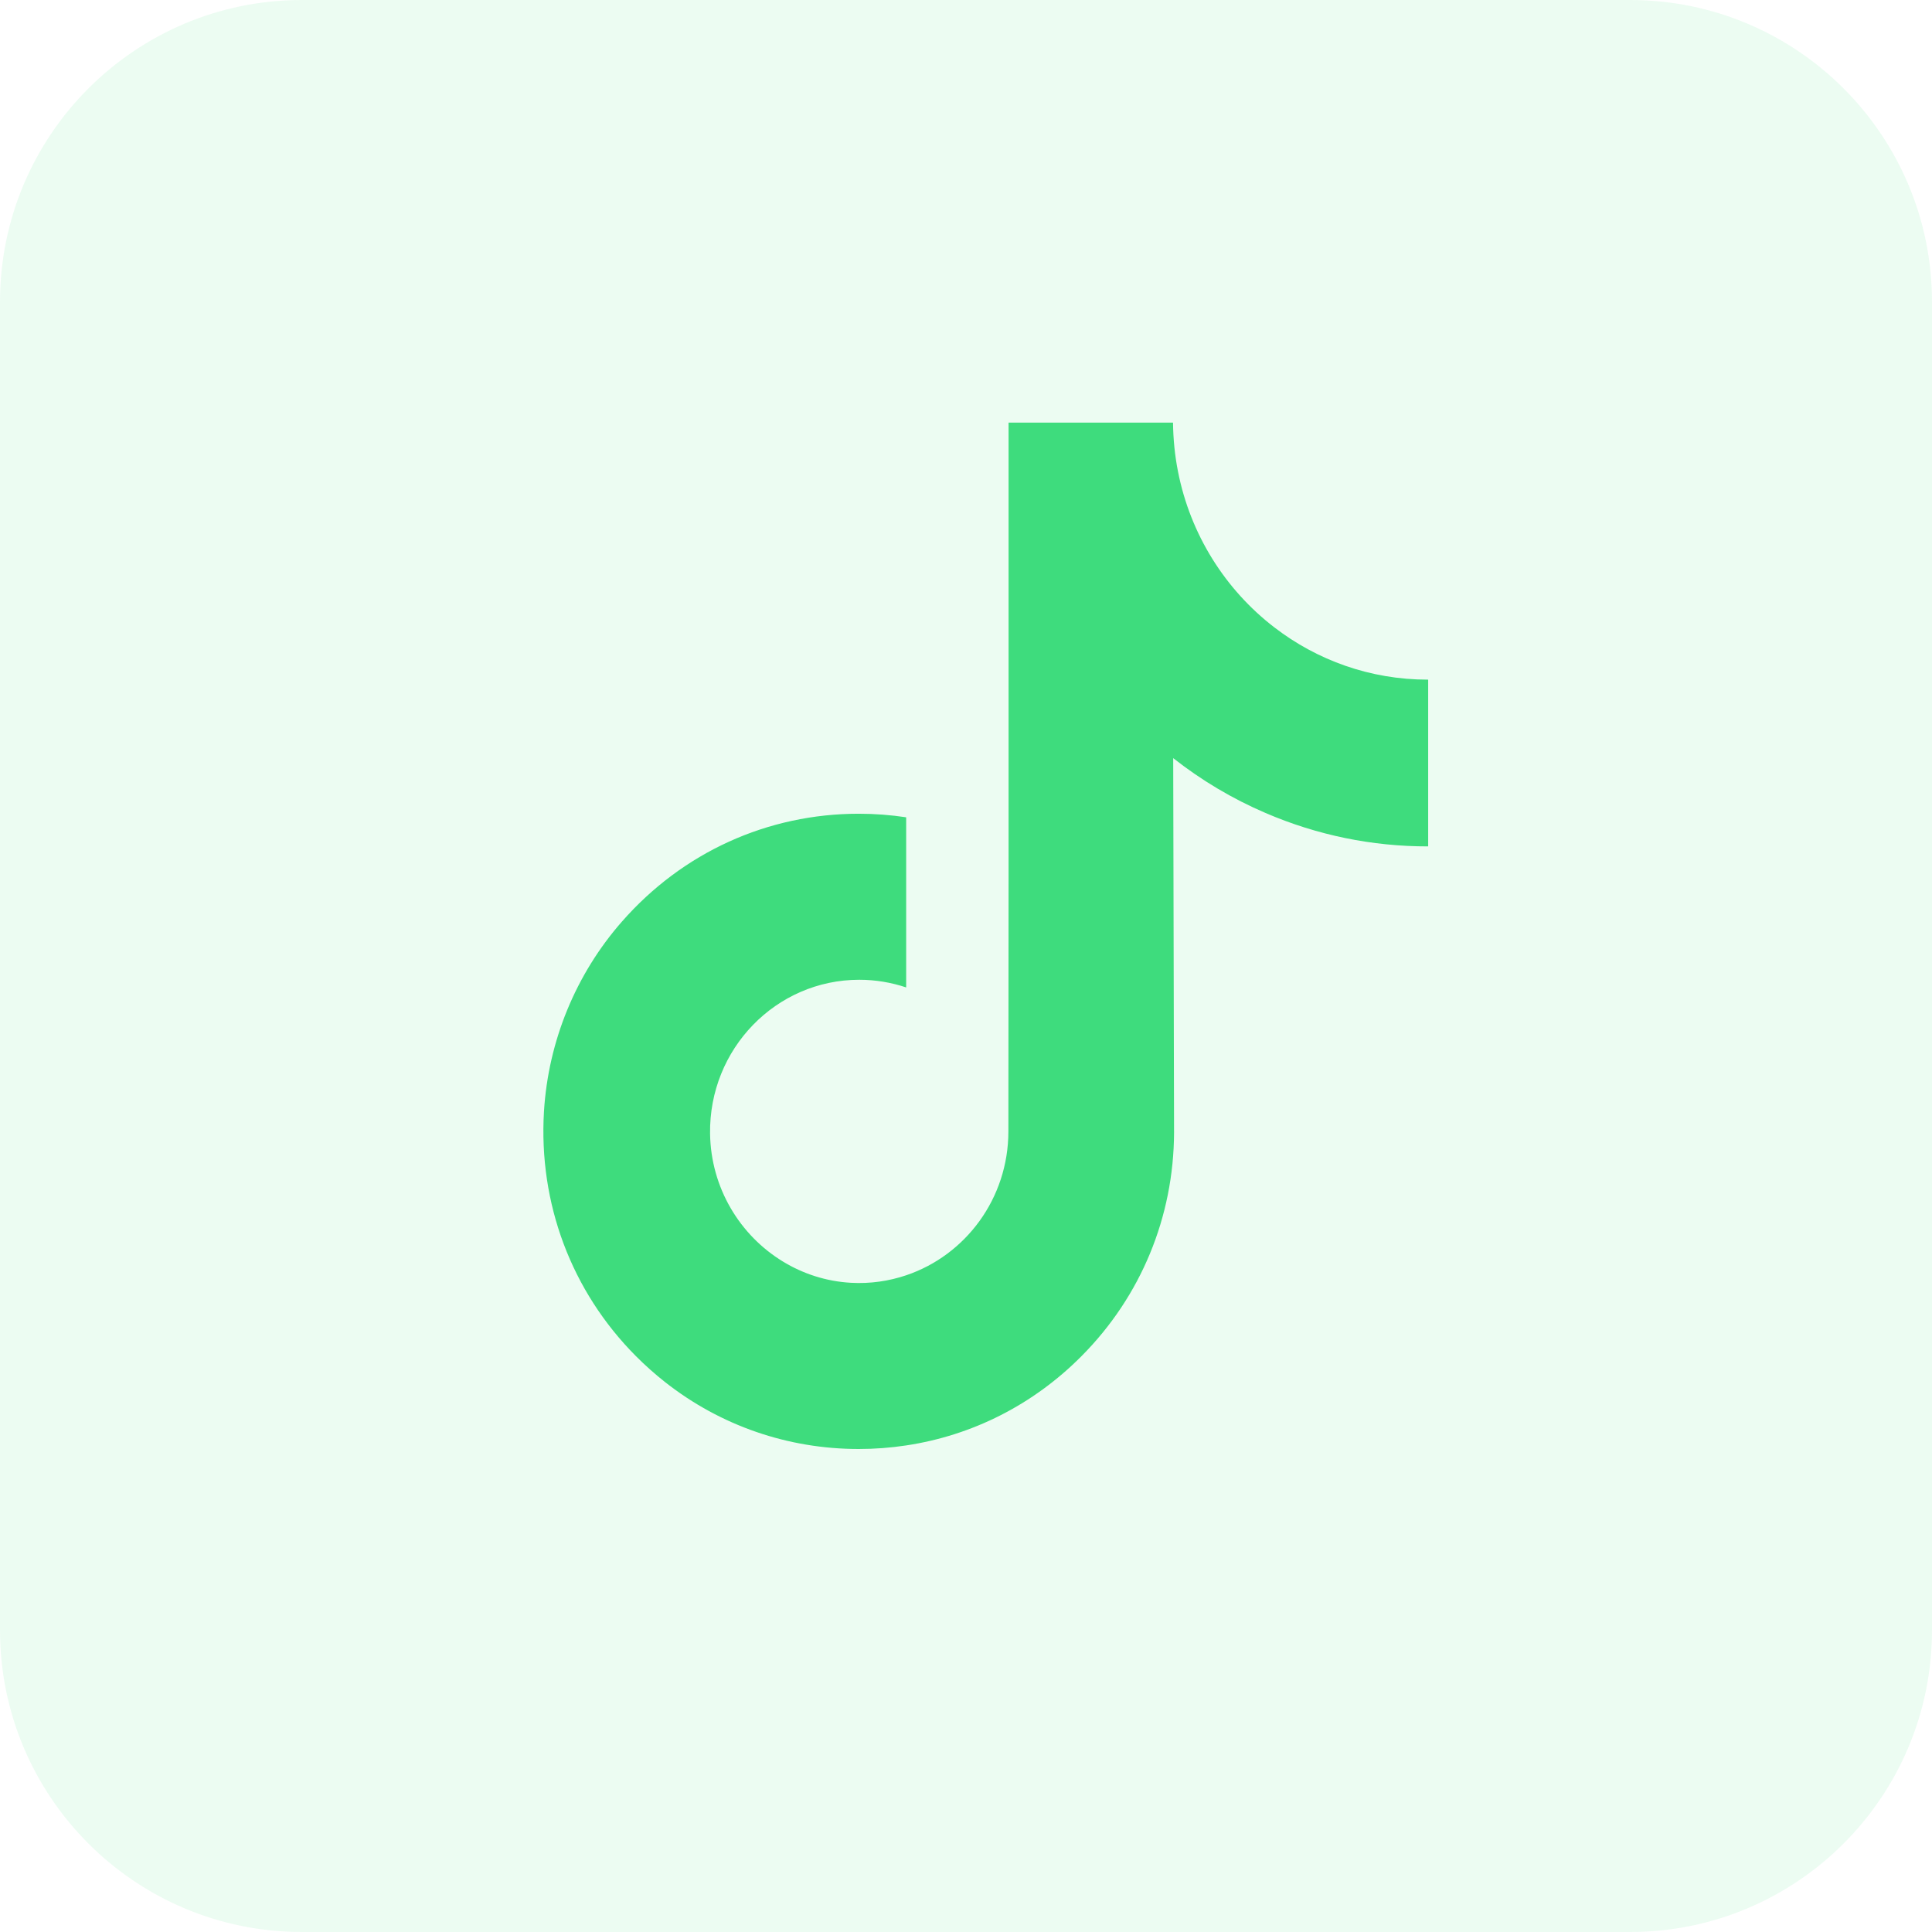
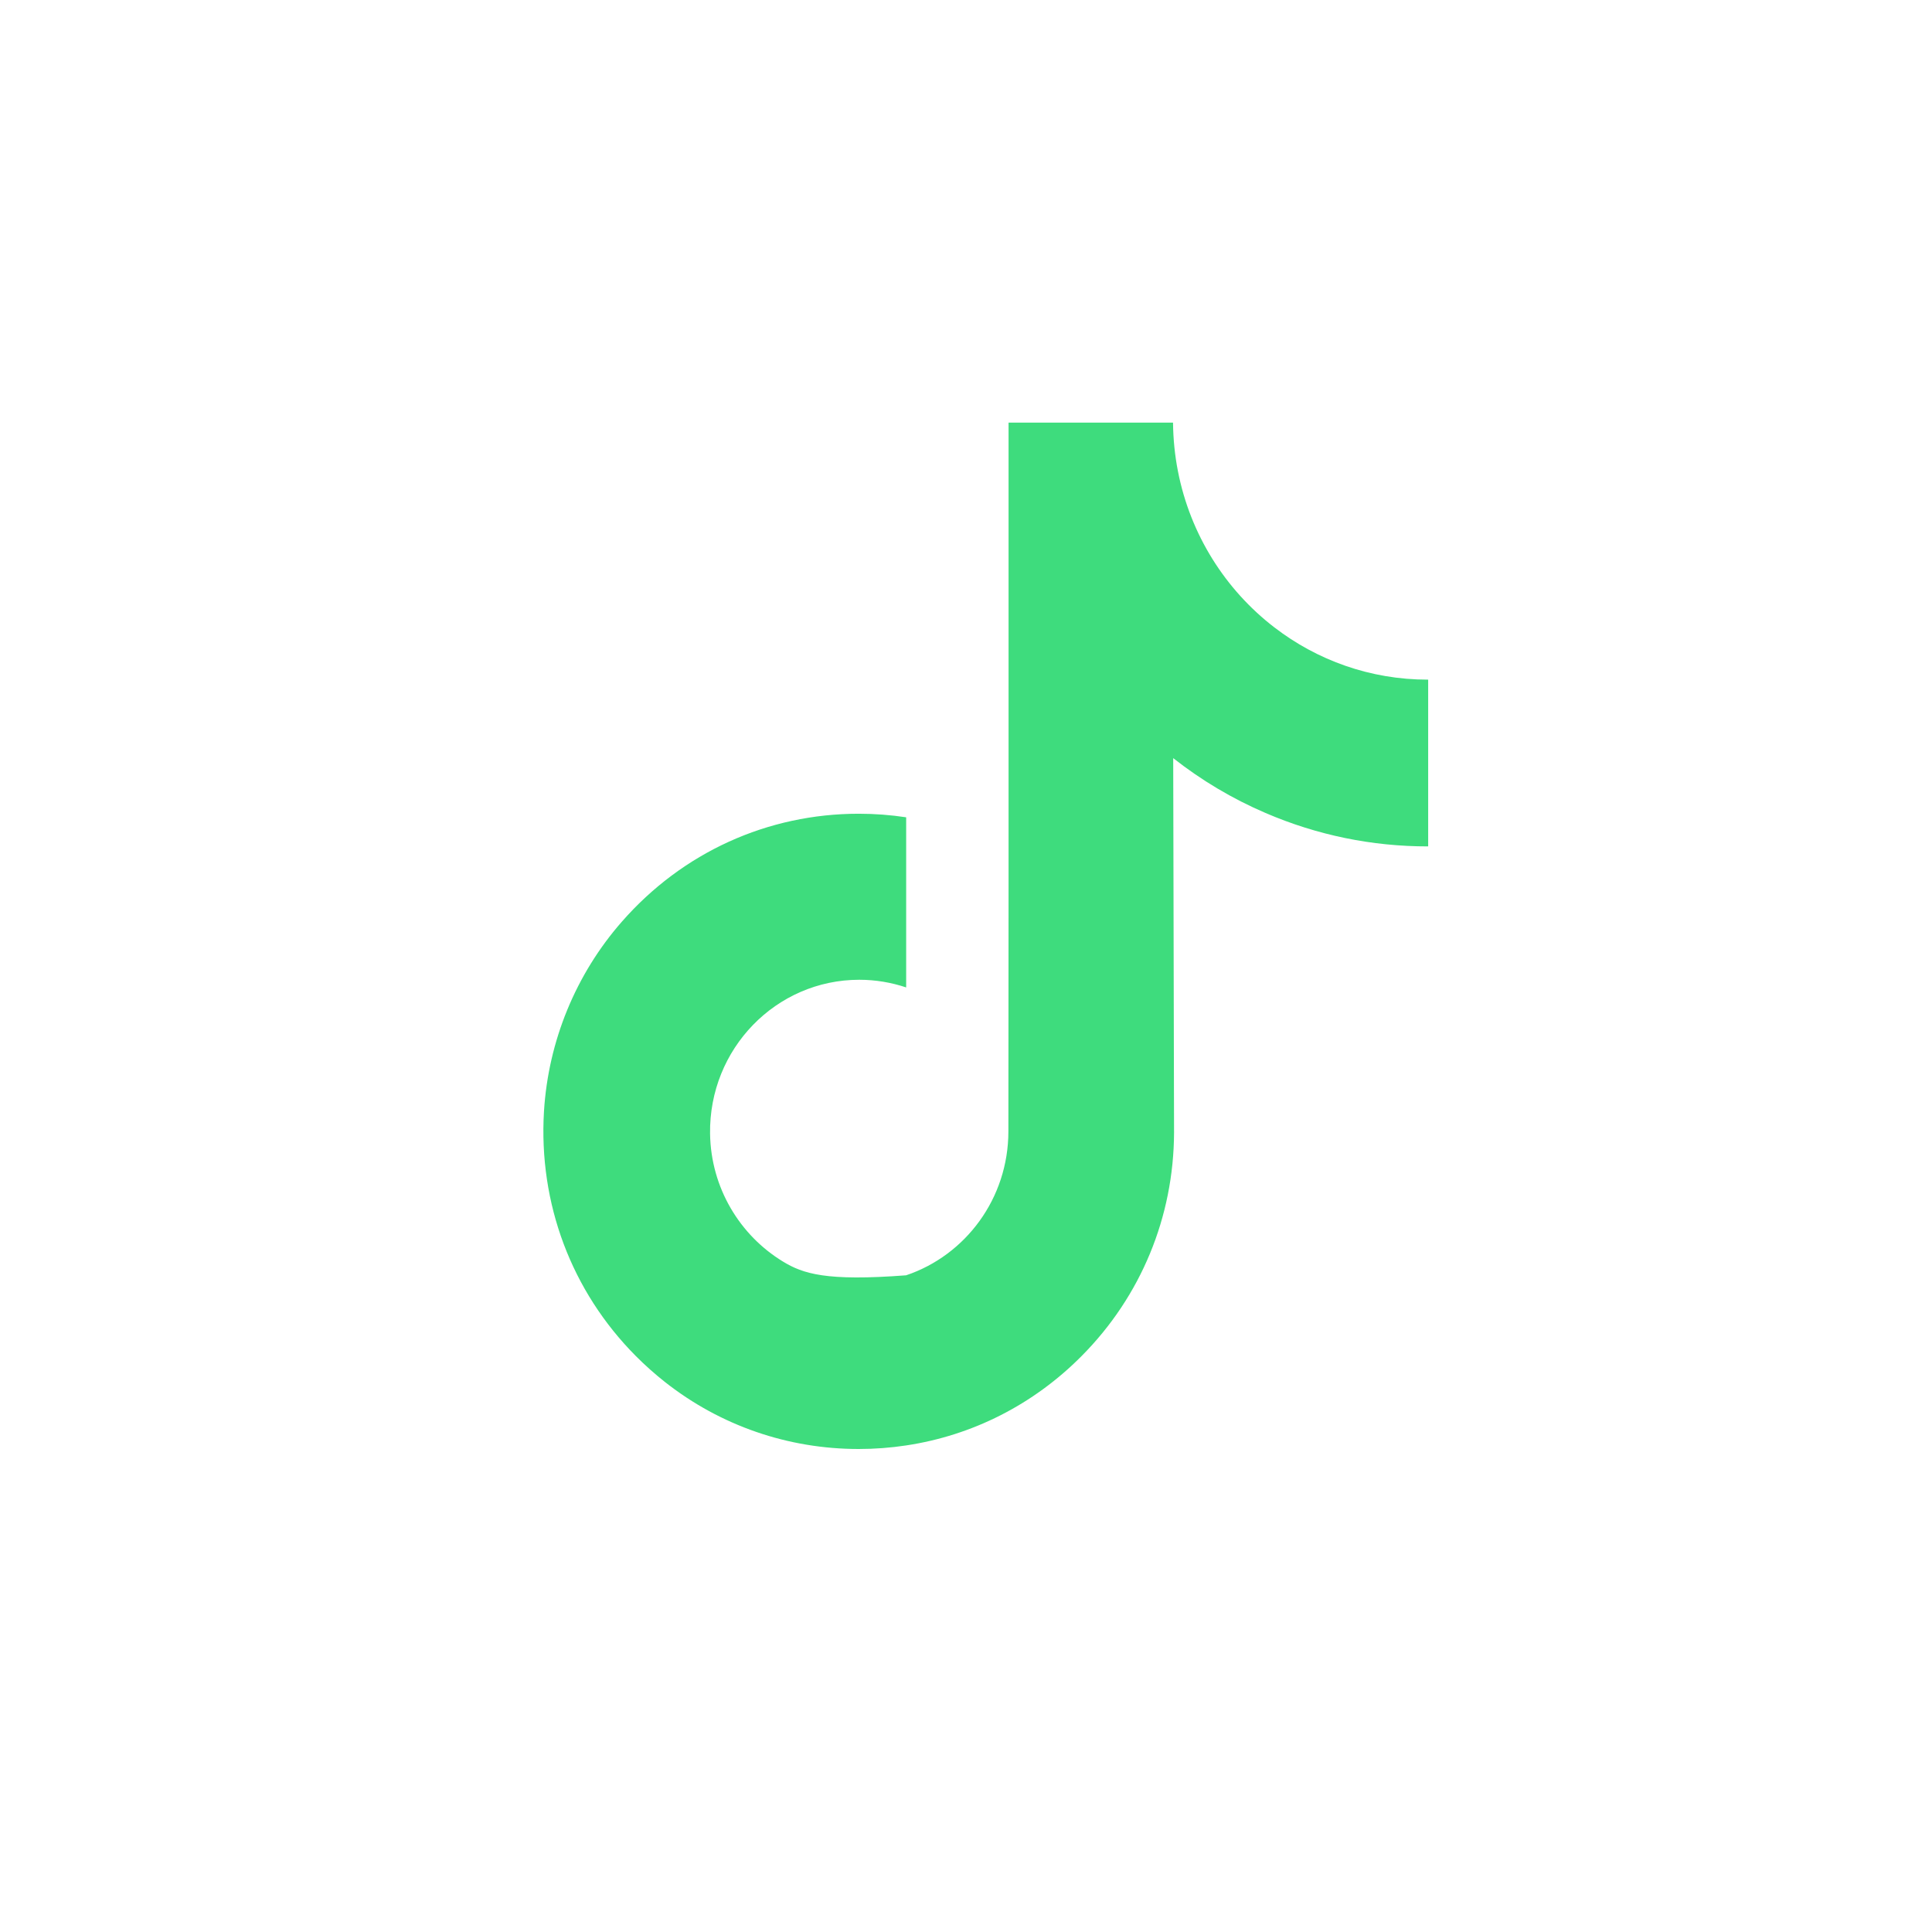
<svg xmlns="http://www.w3.org/2000/svg" width="32" height="32" viewBox="0 0 32 32" fill="none">
-   <path opacity="0.1" d="M27 0H5C2.239 0 0 2.239 0 5V27C0 29.761 2.239 32 5 32H27C29.761 32 32 29.761 32 27V5C32 2.239 29.761 0 27 0Z" fill="#3EDC7D" />
-   <path d="M23.648 11.257C22.694 11.257 21.814 10.935 21.108 10.392C20.297 9.769 19.715 8.856 19.51 7.803C19.459 7.543 19.432 7.275 19.429 7H16.705V14.585L16.702 18.739C16.702 19.85 15.992 20.792 15.008 21.123C14.723 21.219 14.415 21.265 14.094 21.247C13.684 21.224 13.3 21.098 12.966 20.894C12.256 20.461 11.774 19.676 11.761 18.777C11.741 17.373 12.854 16.228 14.232 16.228C14.503 16.228 14.764 16.273 15.009 16.355V14.282V13.537C14.751 13.498 14.489 13.478 14.223 13.478C12.716 13.478 11.306 14.116 10.299 15.267C9.537 16.136 9.081 17.245 9.01 18.408C8.918 19.935 9.466 21.388 10.53 22.459C10.686 22.616 10.851 22.762 11.022 22.897C11.934 23.612 13.049 24 14.223 24C14.488 24 14.751 23.98 15.008 23.941C16.106 23.776 17.118 23.264 17.916 22.459C18.898 21.47 19.44 20.158 19.446 18.761L19.432 12.557C19.9 12.925 20.412 13.23 20.962 13.466C21.816 13.833 22.723 14.02 23.655 14.019V12.004V11.256C23.656 11.257 23.648 11.257 23.648 11.257Z" fill="#3EDC7D" />
+   <path d="M23.648 11.257C22.694 11.257 21.814 10.935 21.108 10.392C20.297 9.769 19.715 8.856 19.51 7.803C19.459 7.543 19.432 7.275 19.429 7H16.705V14.585L16.702 18.739C16.702 19.85 15.992 20.792 15.008 21.123C13.684 21.224 13.3 21.098 12.966 20.894C12.256 20.461 11.774 19.676 11.761 18.777C11.741 17.373 12.854 16.228 14.232 16.228C14.503 16.228 14.764 16.273 15.009 16.355V14.282V13.537C14.751 13.498 14.489 13.478 14.223 13.478C12.716 13.478 11.306 14.116 10.299 15.267C9.537 16.136 9.081 17.245 9.01 18.408C8.918 19.935 9.466 21.388 10.53 22.459C10.686 22.616 10.851 22.762 11.022 22.897C11.934 23.612 13.049 24 14.223 24C14.488 24 14.751 23.98 15.008 23.941C16.106 23.776 17.118 23.264 17.916 22.459C18.898 21.47 19.44 20.158 19.446 18.761L19.432 12.557C19.9 12.925 20.412 13.23 20.962 13.466C21.816 13.833 22.723 14.02 23.655 14.019V12.004V11.256C23.656 11.257 23.648 11.257 23.648 11.257Z" fill="#3EDC7D" />
</svg>